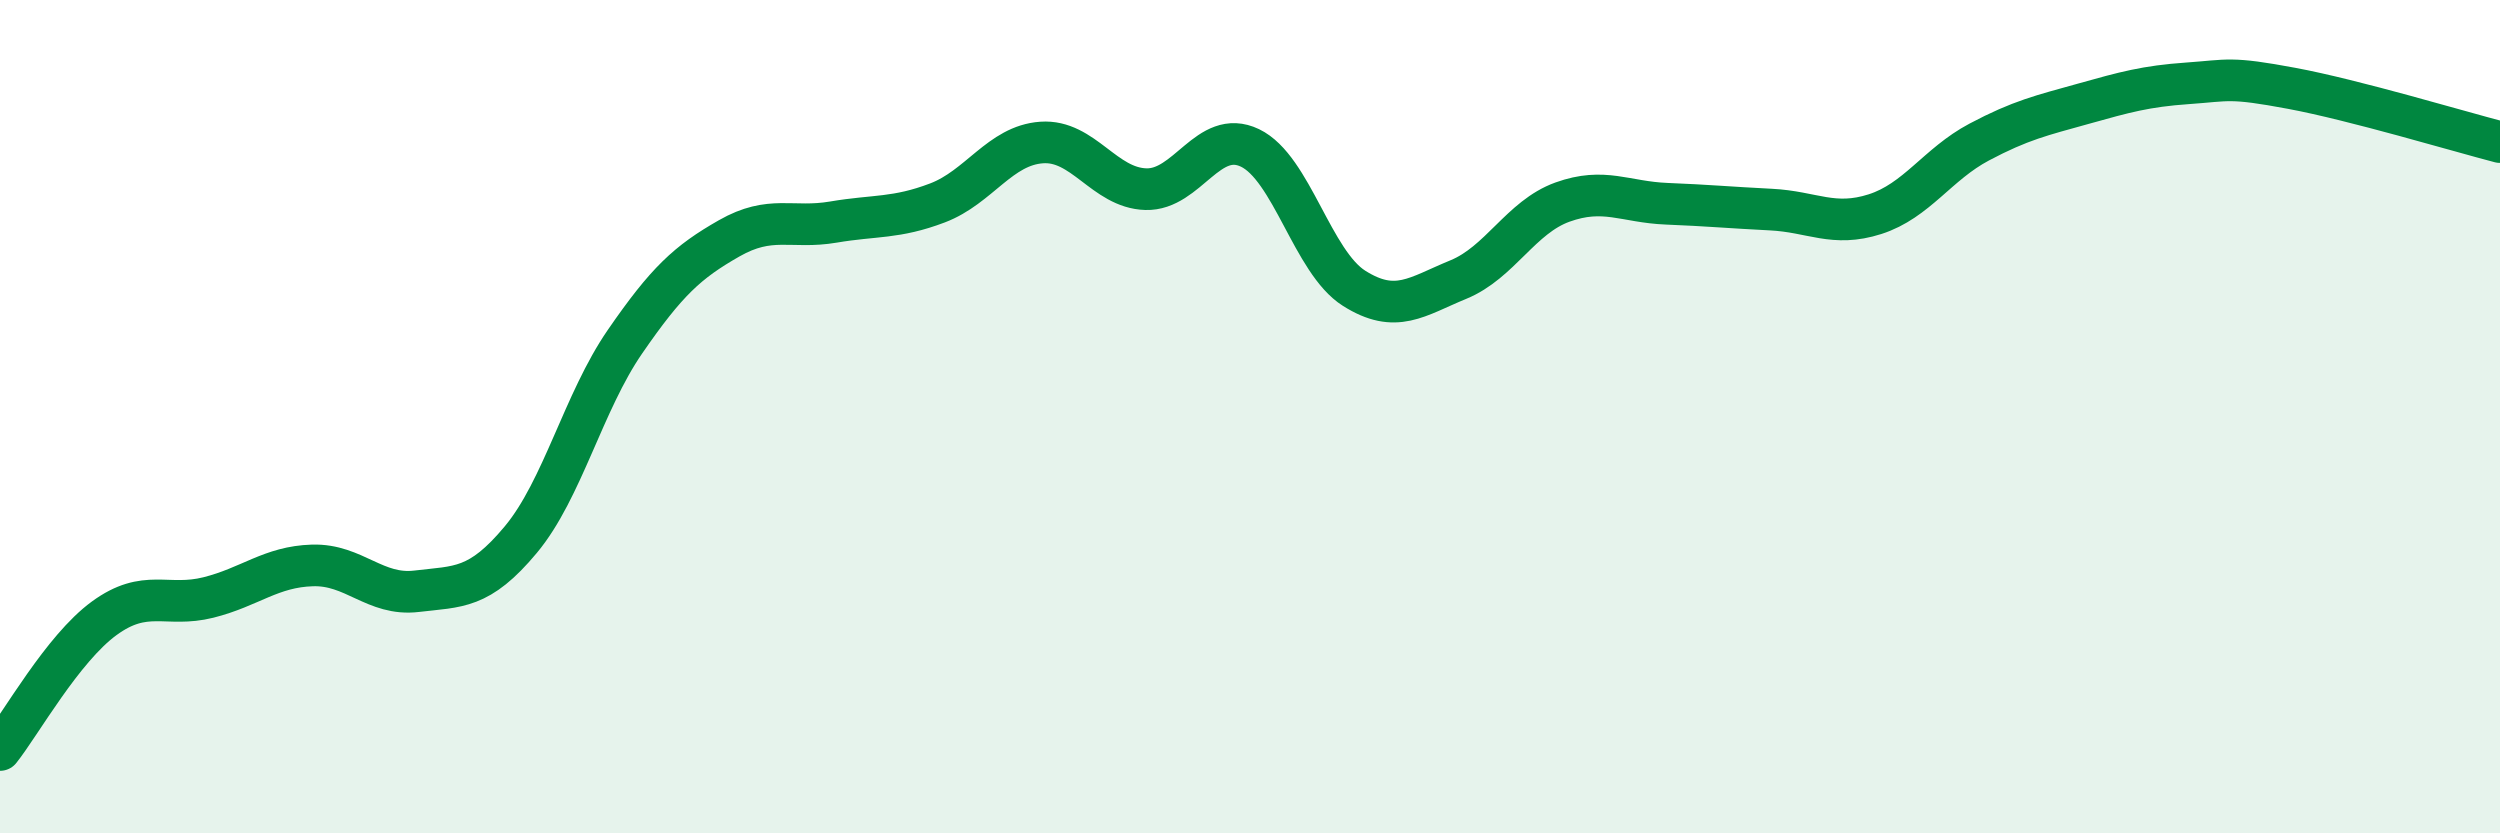
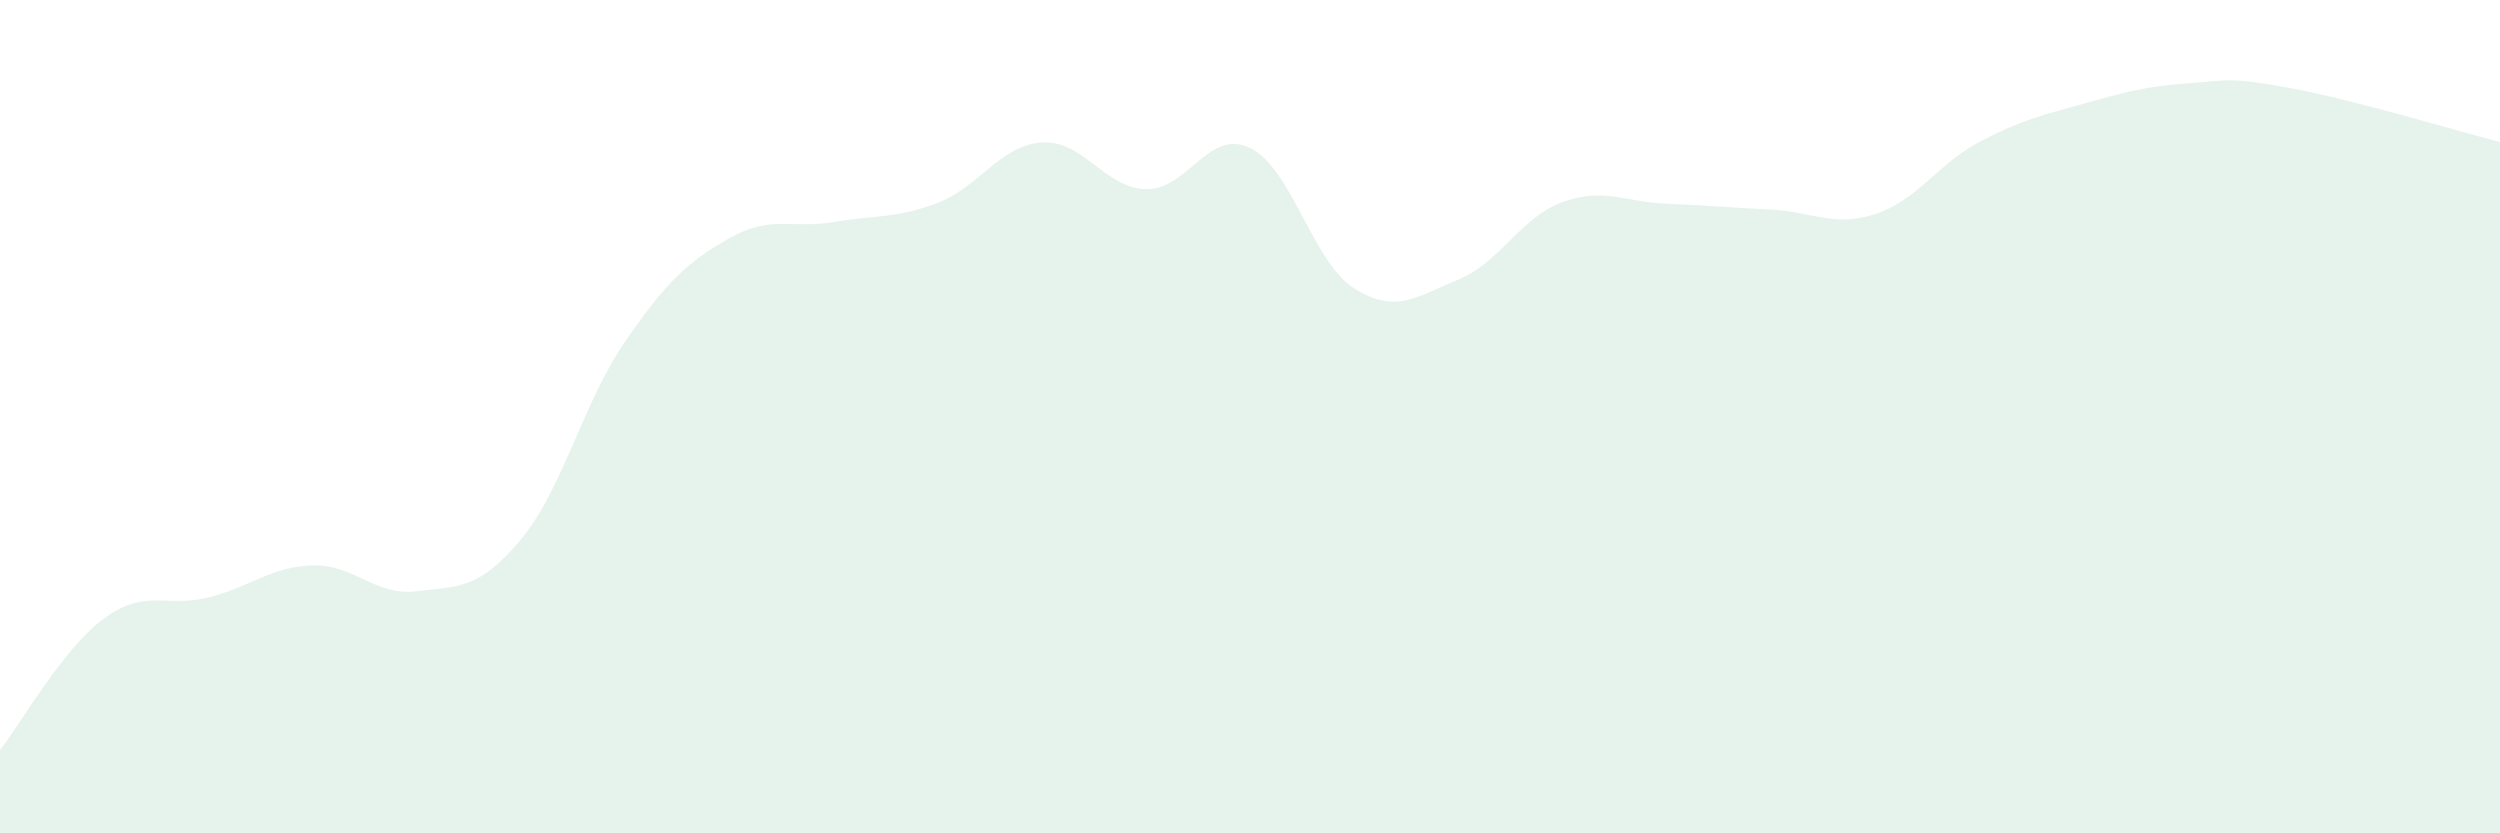
<svg xmlns="http://www.w3.org/2000/svg" width="60" height="20" viewBox="0 0 60 20">
  <path d="M 0,18 C 0.5,17.37 1.5,15.57 2.5,14.84 C 3.5,14.11 4,14.59 5,14.34 C 6,14.09 6.5,13.6 7.5,13.57 C 8.5,13.54 9,14.31 10,14.19 C 11,14.07 11.5,14.15 12.5,12.95 C 13.5,11.75 14,9.65 15,8.2 C 16,6.75 16.5,6.29 17.5,5.72 C 18.5,5.15 19,5.5 20,5.33 C 21,5.16 21.5,5.25 22.5,4.87 C 23.5,4.49 24,3.49 25,3.42 C 26,3.35 26.5,4.51 27.5,4.54 C 28.5,4.57 29,3.07 30,3.55 C 31,4.03 31.5,6.29 32.5,6.92 C 33.5,7.55 34,7.12 35,6.71 C 36,6.3 36.5,5.21 37.5,4.85 C 38.5,4.49 39,4.85 40,4.89 C 41,4.93 41.5,4.98 42.5,5.03 C 43.5,5.08 44,5.46 45,5.14 C 46,4.82 46.5,3.94 47.5,3.41 C 48.5,2.88 49,2.77 50,2.49 C 51,2.21 51.5,2.07 52.5,2 C 53.5,1.93 53.5,1.84 55,2.12 C 56.5,2.4 59,3.15 60,3.41L60 20L0 20Z" fill="#008740" opacity="0.1" stroke-linecap="round" stroke-linejoin="round" />
-   <path d="M 0,18 C 0.5,17.37 1.5,15.57 2.5,14.84 C 3.5,14.11 4,14.59 5,14.34 C 6,14.09 6.5,13.6 7.5,13.57 C 8.5,13.54 9,14.31 10,14.19 C 11,14.07 11.5,14.15 12.5,12.95 C 13.5,11.75 14,9.65 15,8.2 C 16,6.75 16.5,6.29 17.5,5.72 C 18.5,5.15 19,5.5 20,5.33 C 21,5.16 21.5,5.25 22.5,4.87 C 23.5,4.49 24,3.49 25,3.42 C 26,3.35 26.5,4.51 27.5,4.54 C 28.5,4.57 29,3.07 30,3.55 C 31,4.03 31.5,6.29 32.5,6.92 C 33.5,7.55 34,7.12 35,6.71 C 36,6.3 36.5,5.21 37.5,4.85 C 38.5,4.49 39,4.85 40,4.89 C 41,4.93 41.5,4.98 42.5,5.03 C 43.5,5.08 44,5.46 45,5.14 C 46,4.82 46.5,3.94 47.5,3.41 C 48.5,2.88 49,2.77 50,2.49 C 51,2.21 51.5,2.07 52.5,2 C 53.5,1.93 53.5,1.84 55,2.12 C 56.5,2.4 59,3.15 60,3.41" stroke="#008740" stroke-width="1" fill="none" stroke-linecap="round" stroke-linejoin="round" />
</svg>